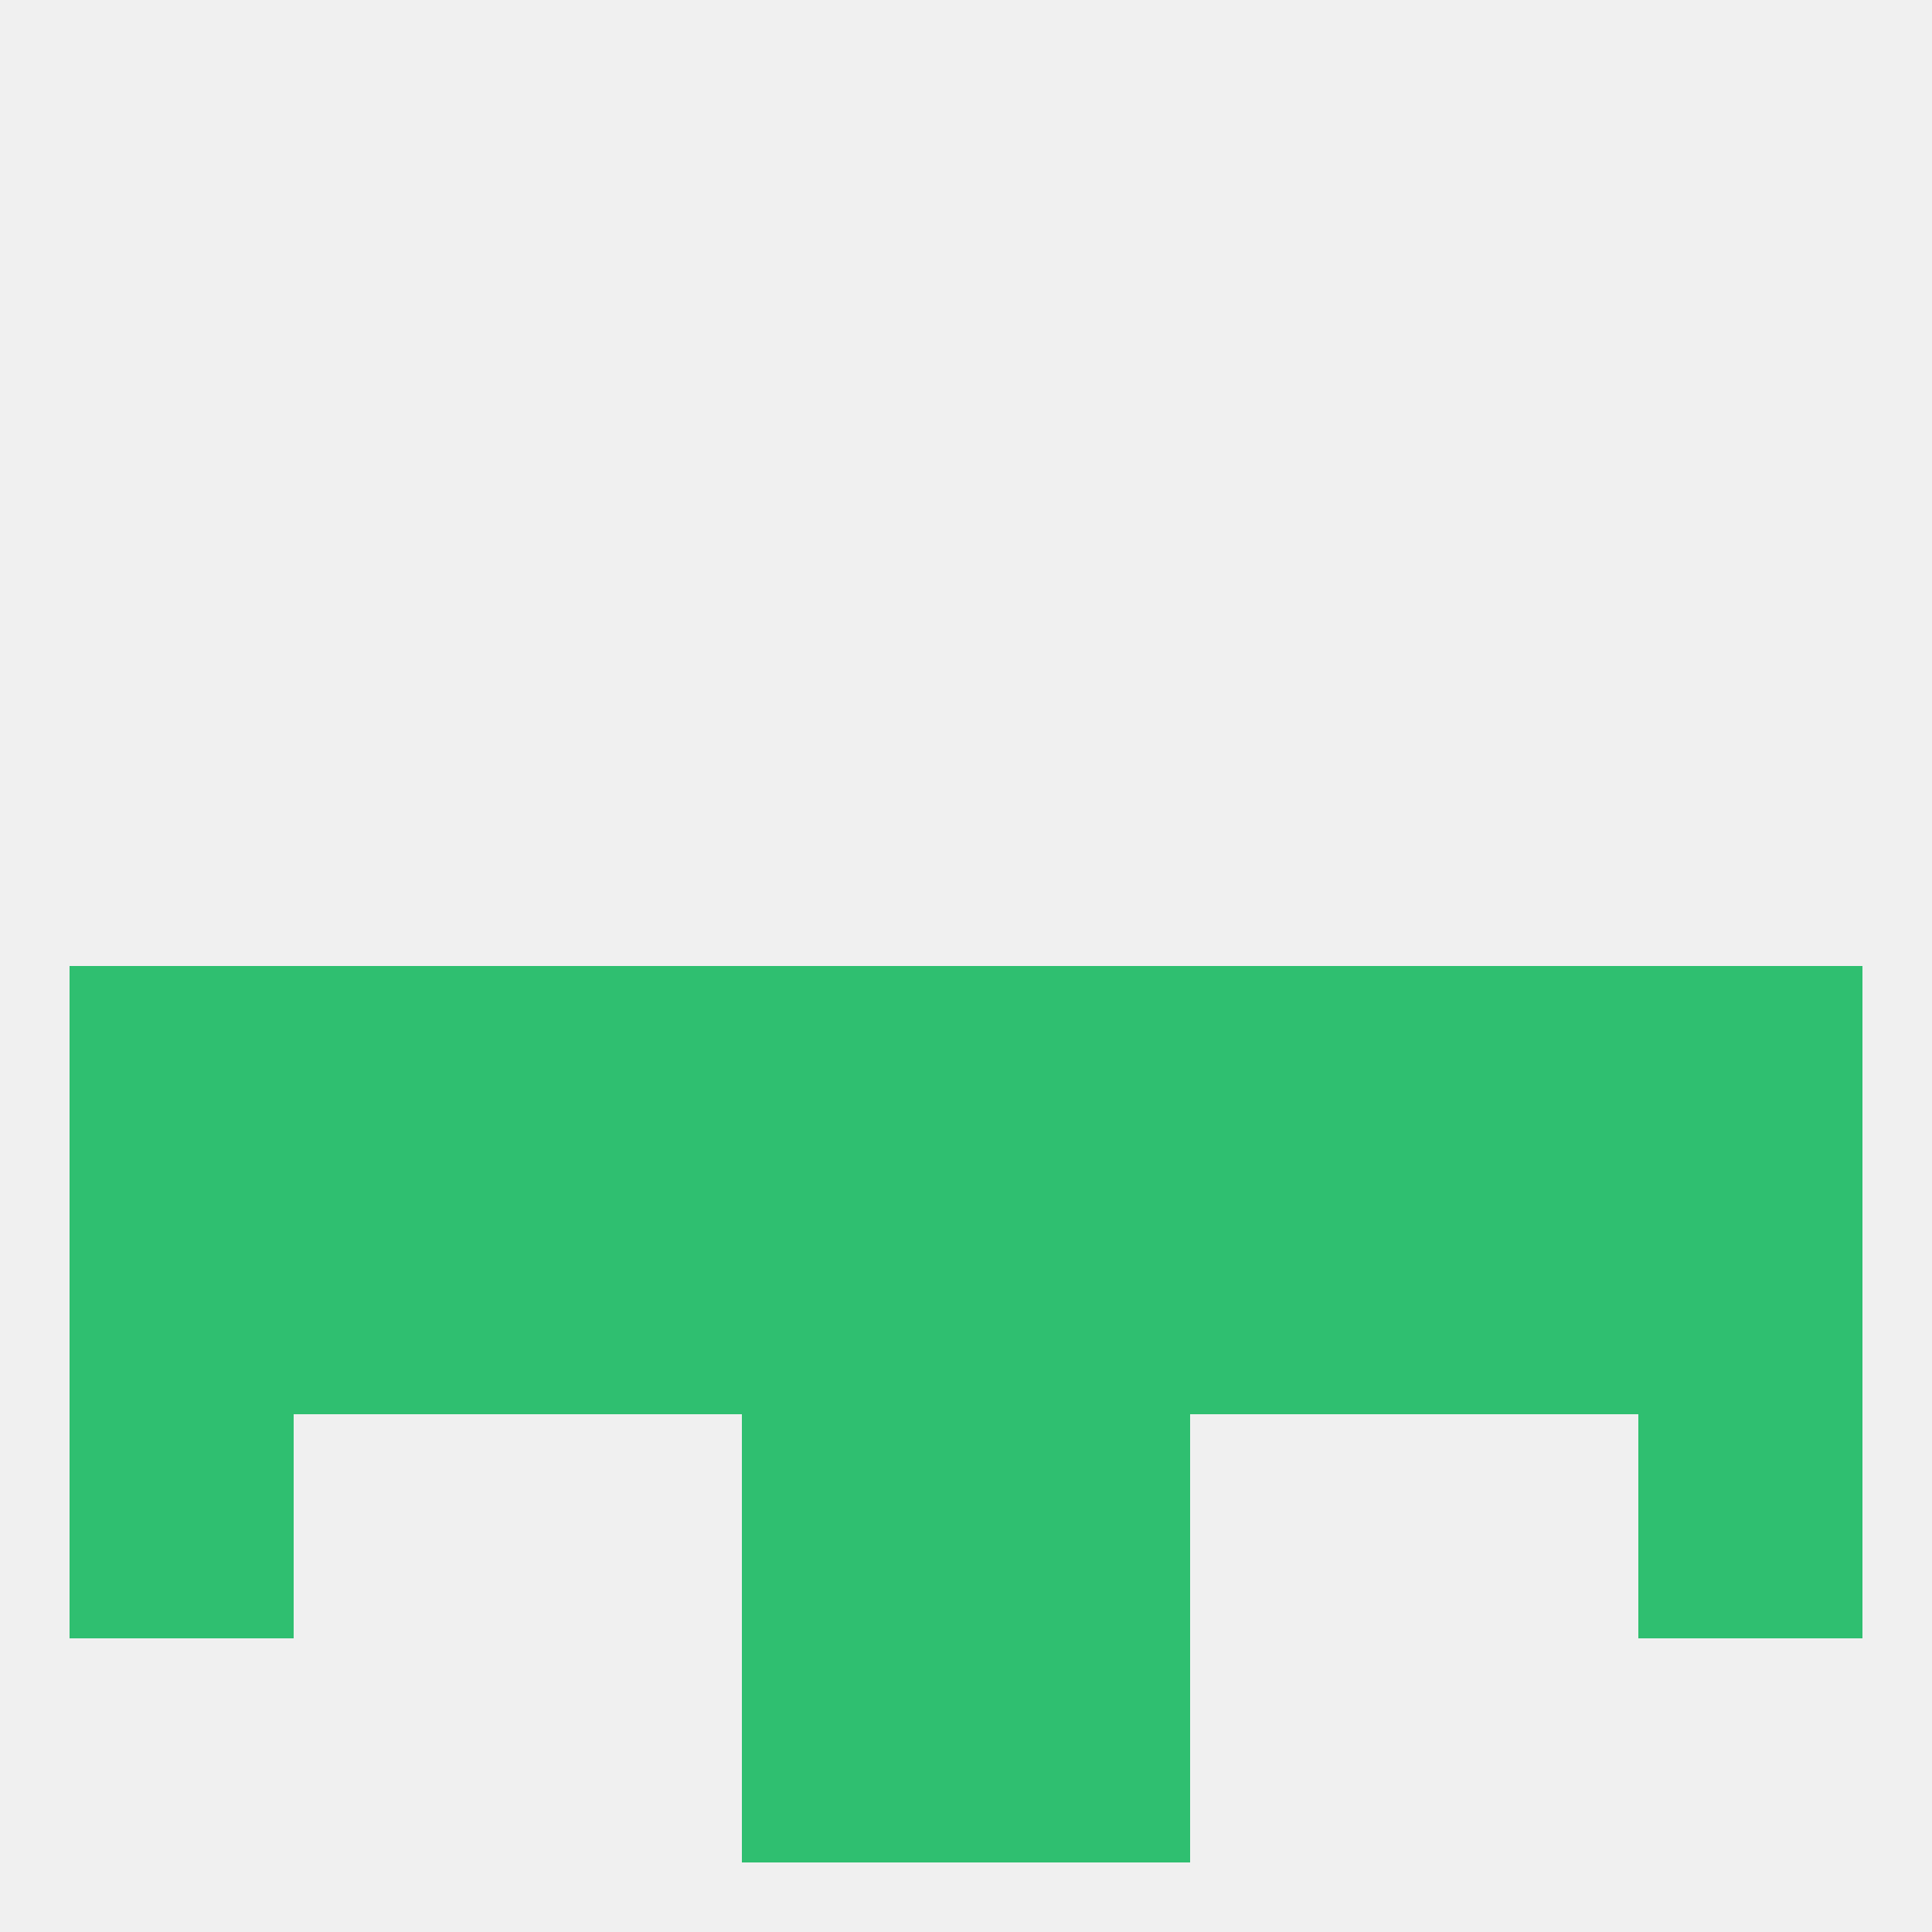
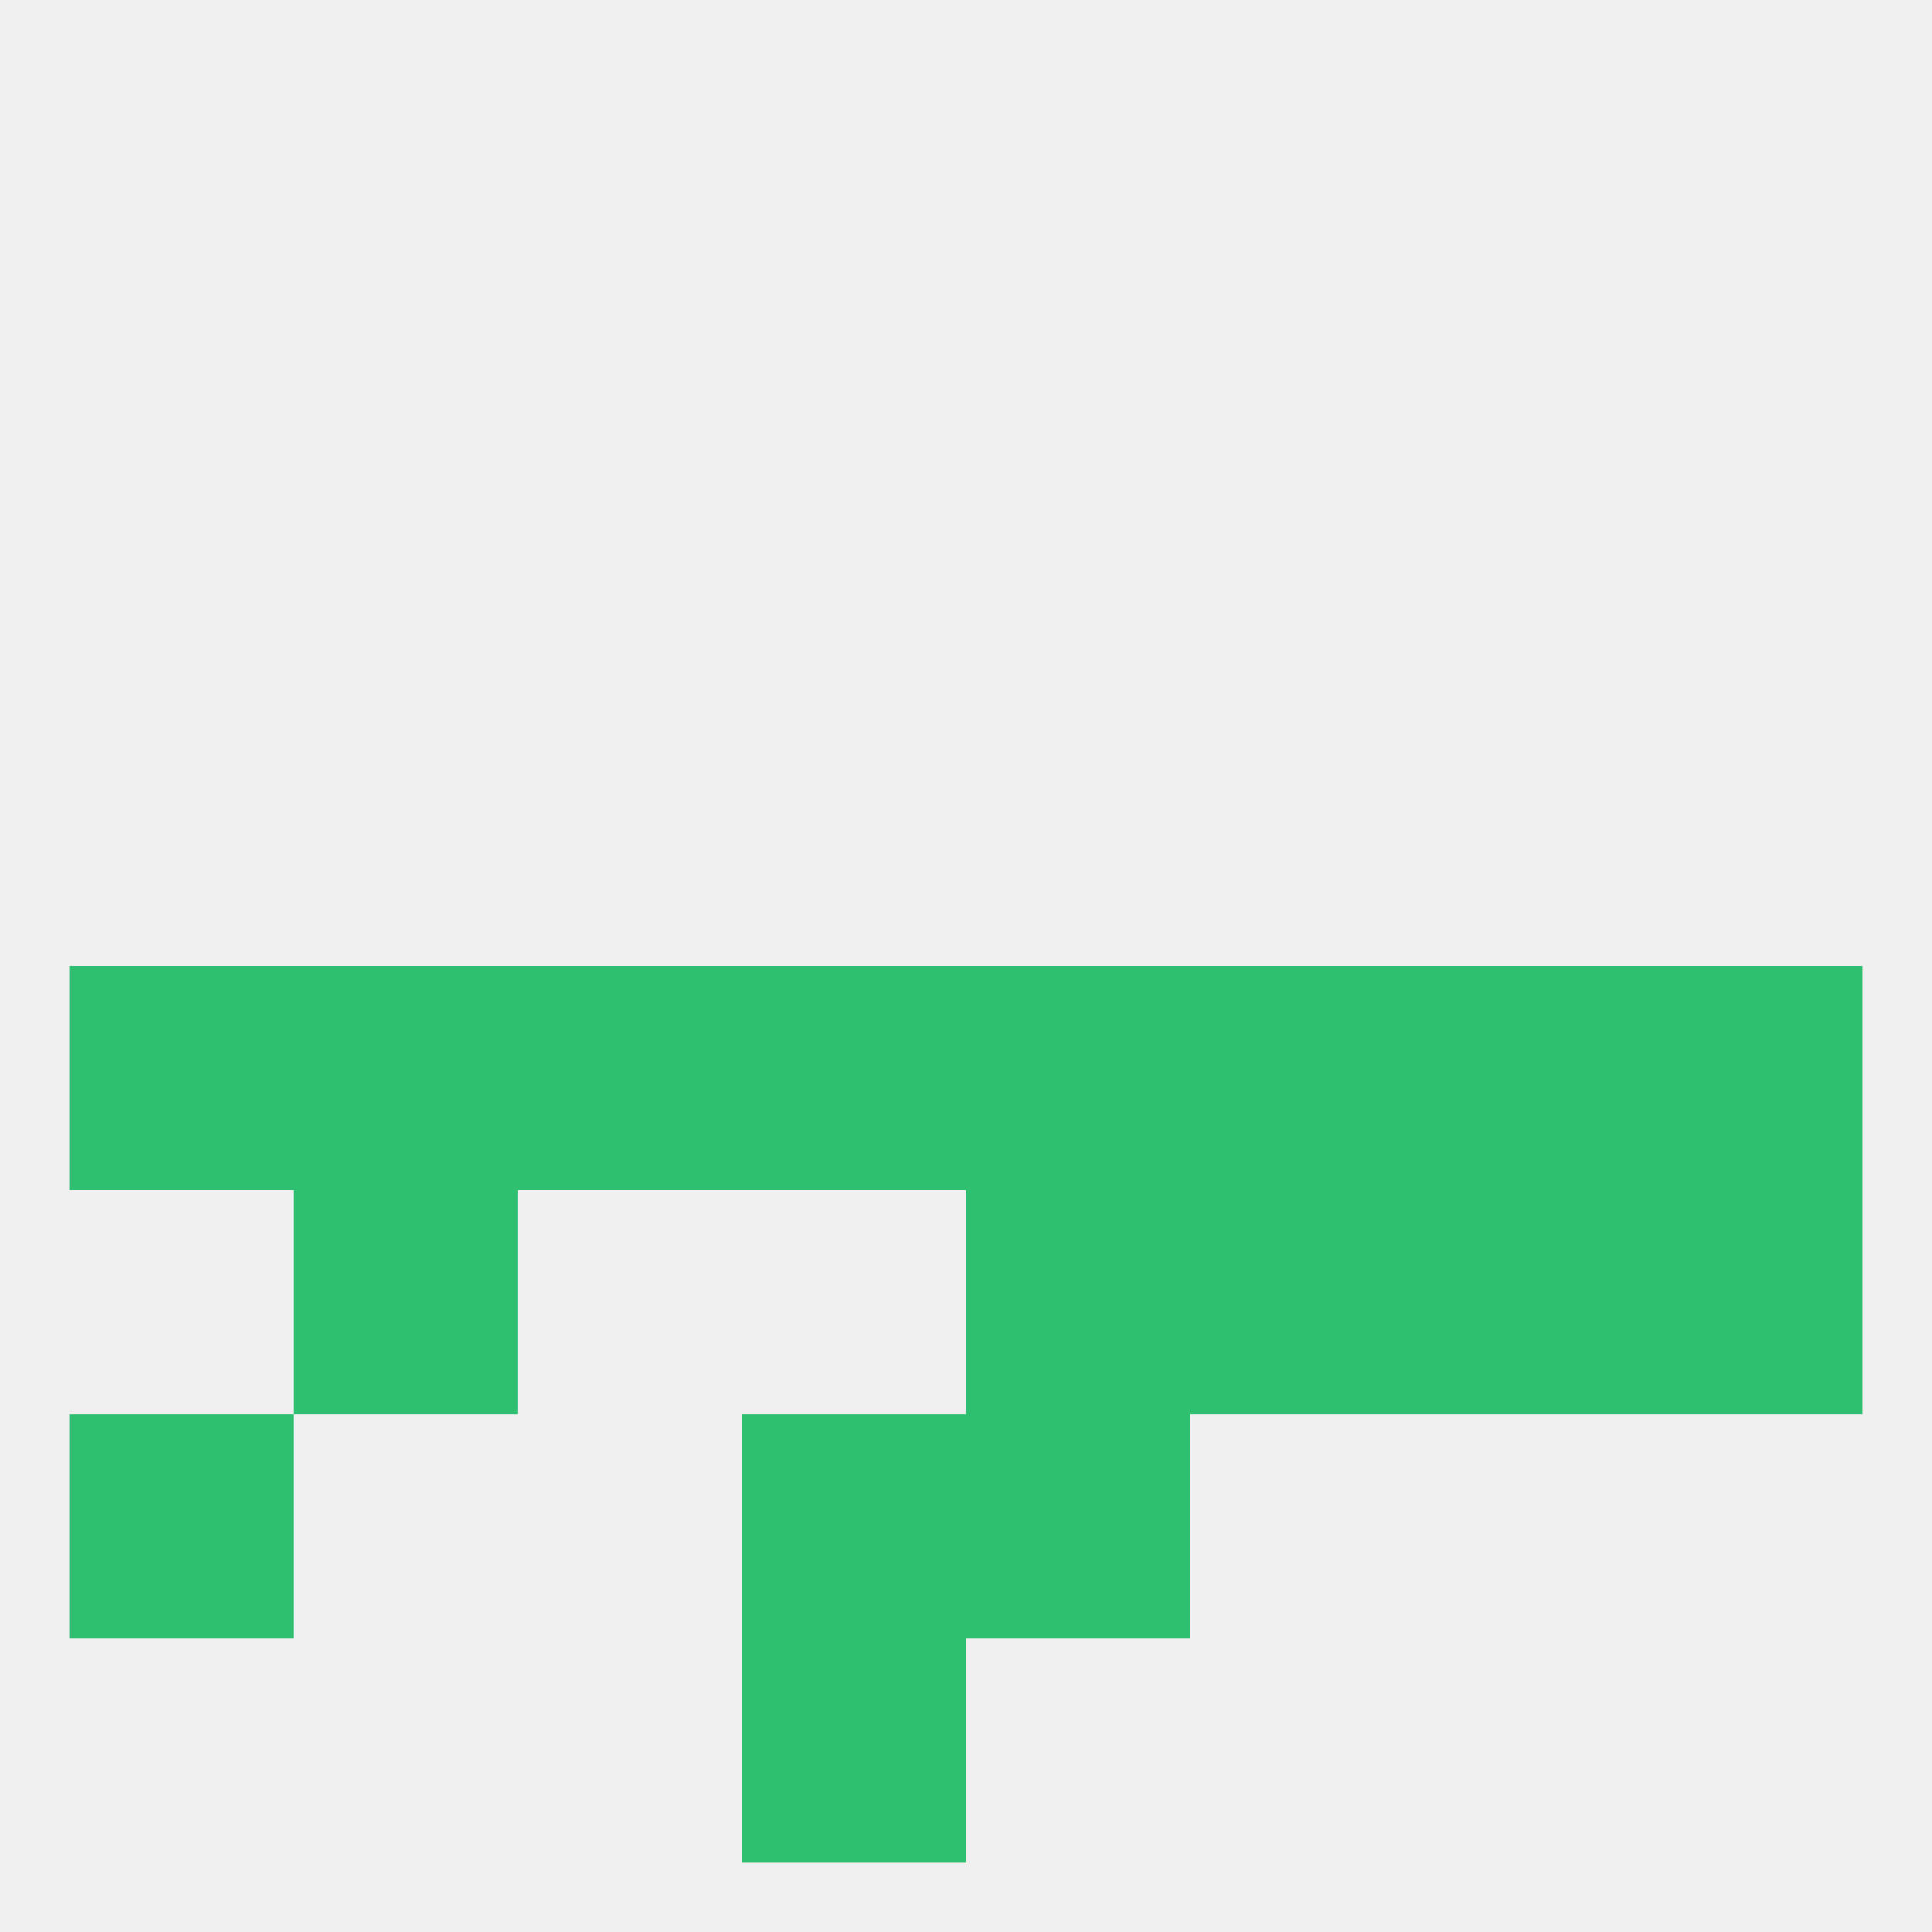
<svg xmlns="http://www.w3.org/2000/svg" version="1.1" baseprofile="full" width="250" height="250" viewBox="0 0 250 250">
  <rect width="100%" height="100%" fill="rgba(240,240,240,255)" />
  <rect x="96" y="212" width="29" height="29" fill="rgba(47,191,112,255)" />
-   <rect x="125" y="212" width="29" height="29" fill="rgba(47,191,112,255)" />
  <rect x="212" y="125" width="29" height="29" fill="rgba(47,191,112,255)" />
  <rect x="67" y="125" width="29" height="29" fill="rgba(47,191,112,255)" />
  <rect x="183" y="125" width="29" height="29" fill="rgba(47,191,112,255)" />
  <rect x="9" y="125" width="29" height="29" fill="rgba(47,191,112,255)" />
  <rect x="96" y="125" width="29" height="29" fill="rgba(47,191,112,255)" />
  <rect x="125" y="125" width="29" height="29" fill="rgba(47,191,112,255)" />
  <rect x="154" y="125" width="29" height="29" fill="rgba(47,191,112,255)" />
  <rect x="38" y="125" width="29" height="29" fill="rgba(47,191,112,255)" />
  <rect x="38" y="154" width="29" height="29" fill="rgba(47,191,112,255)" />
  <rect x="183" y="154" width="29" height="29" fill="rgba(47,191,112,255)" />
  <rect x="212" y="154" width="29" height="29" fill="rgba(47,191,112,255)" />
-   <rect x="67" y="154" width="29" height="29" fill="rgba(47,191,112,255)" />
  <rect x="154" y="154" width="29" height="29" fill="rgba(47,191,112,255)" />
-   <rect x="9" y="154" width="29" height="29" fill="rgba(47,191,112,255)" />
-   <rect x="96" y="154" width="29" height="29" fill="rgba(47,191,112,255)" />
  <rect x="125" y="154" width="29" height="29" fill="rgba(47,191,112,255)" />
  <rect x="9" y="183" width="29" height="29" fill="rgba(47,191,112,255)" />
-   <rect x="212" y="183" width="29" height="29" fill="rgba(47,191,112,255)" />
  <rect x="96" y="183" width="29" height="29" fill="rgba(47,191,112,255)" />
  <rect x="125" y="183" width="29" height="29" fill="rgba(47,191,112,255)" />
</svg>